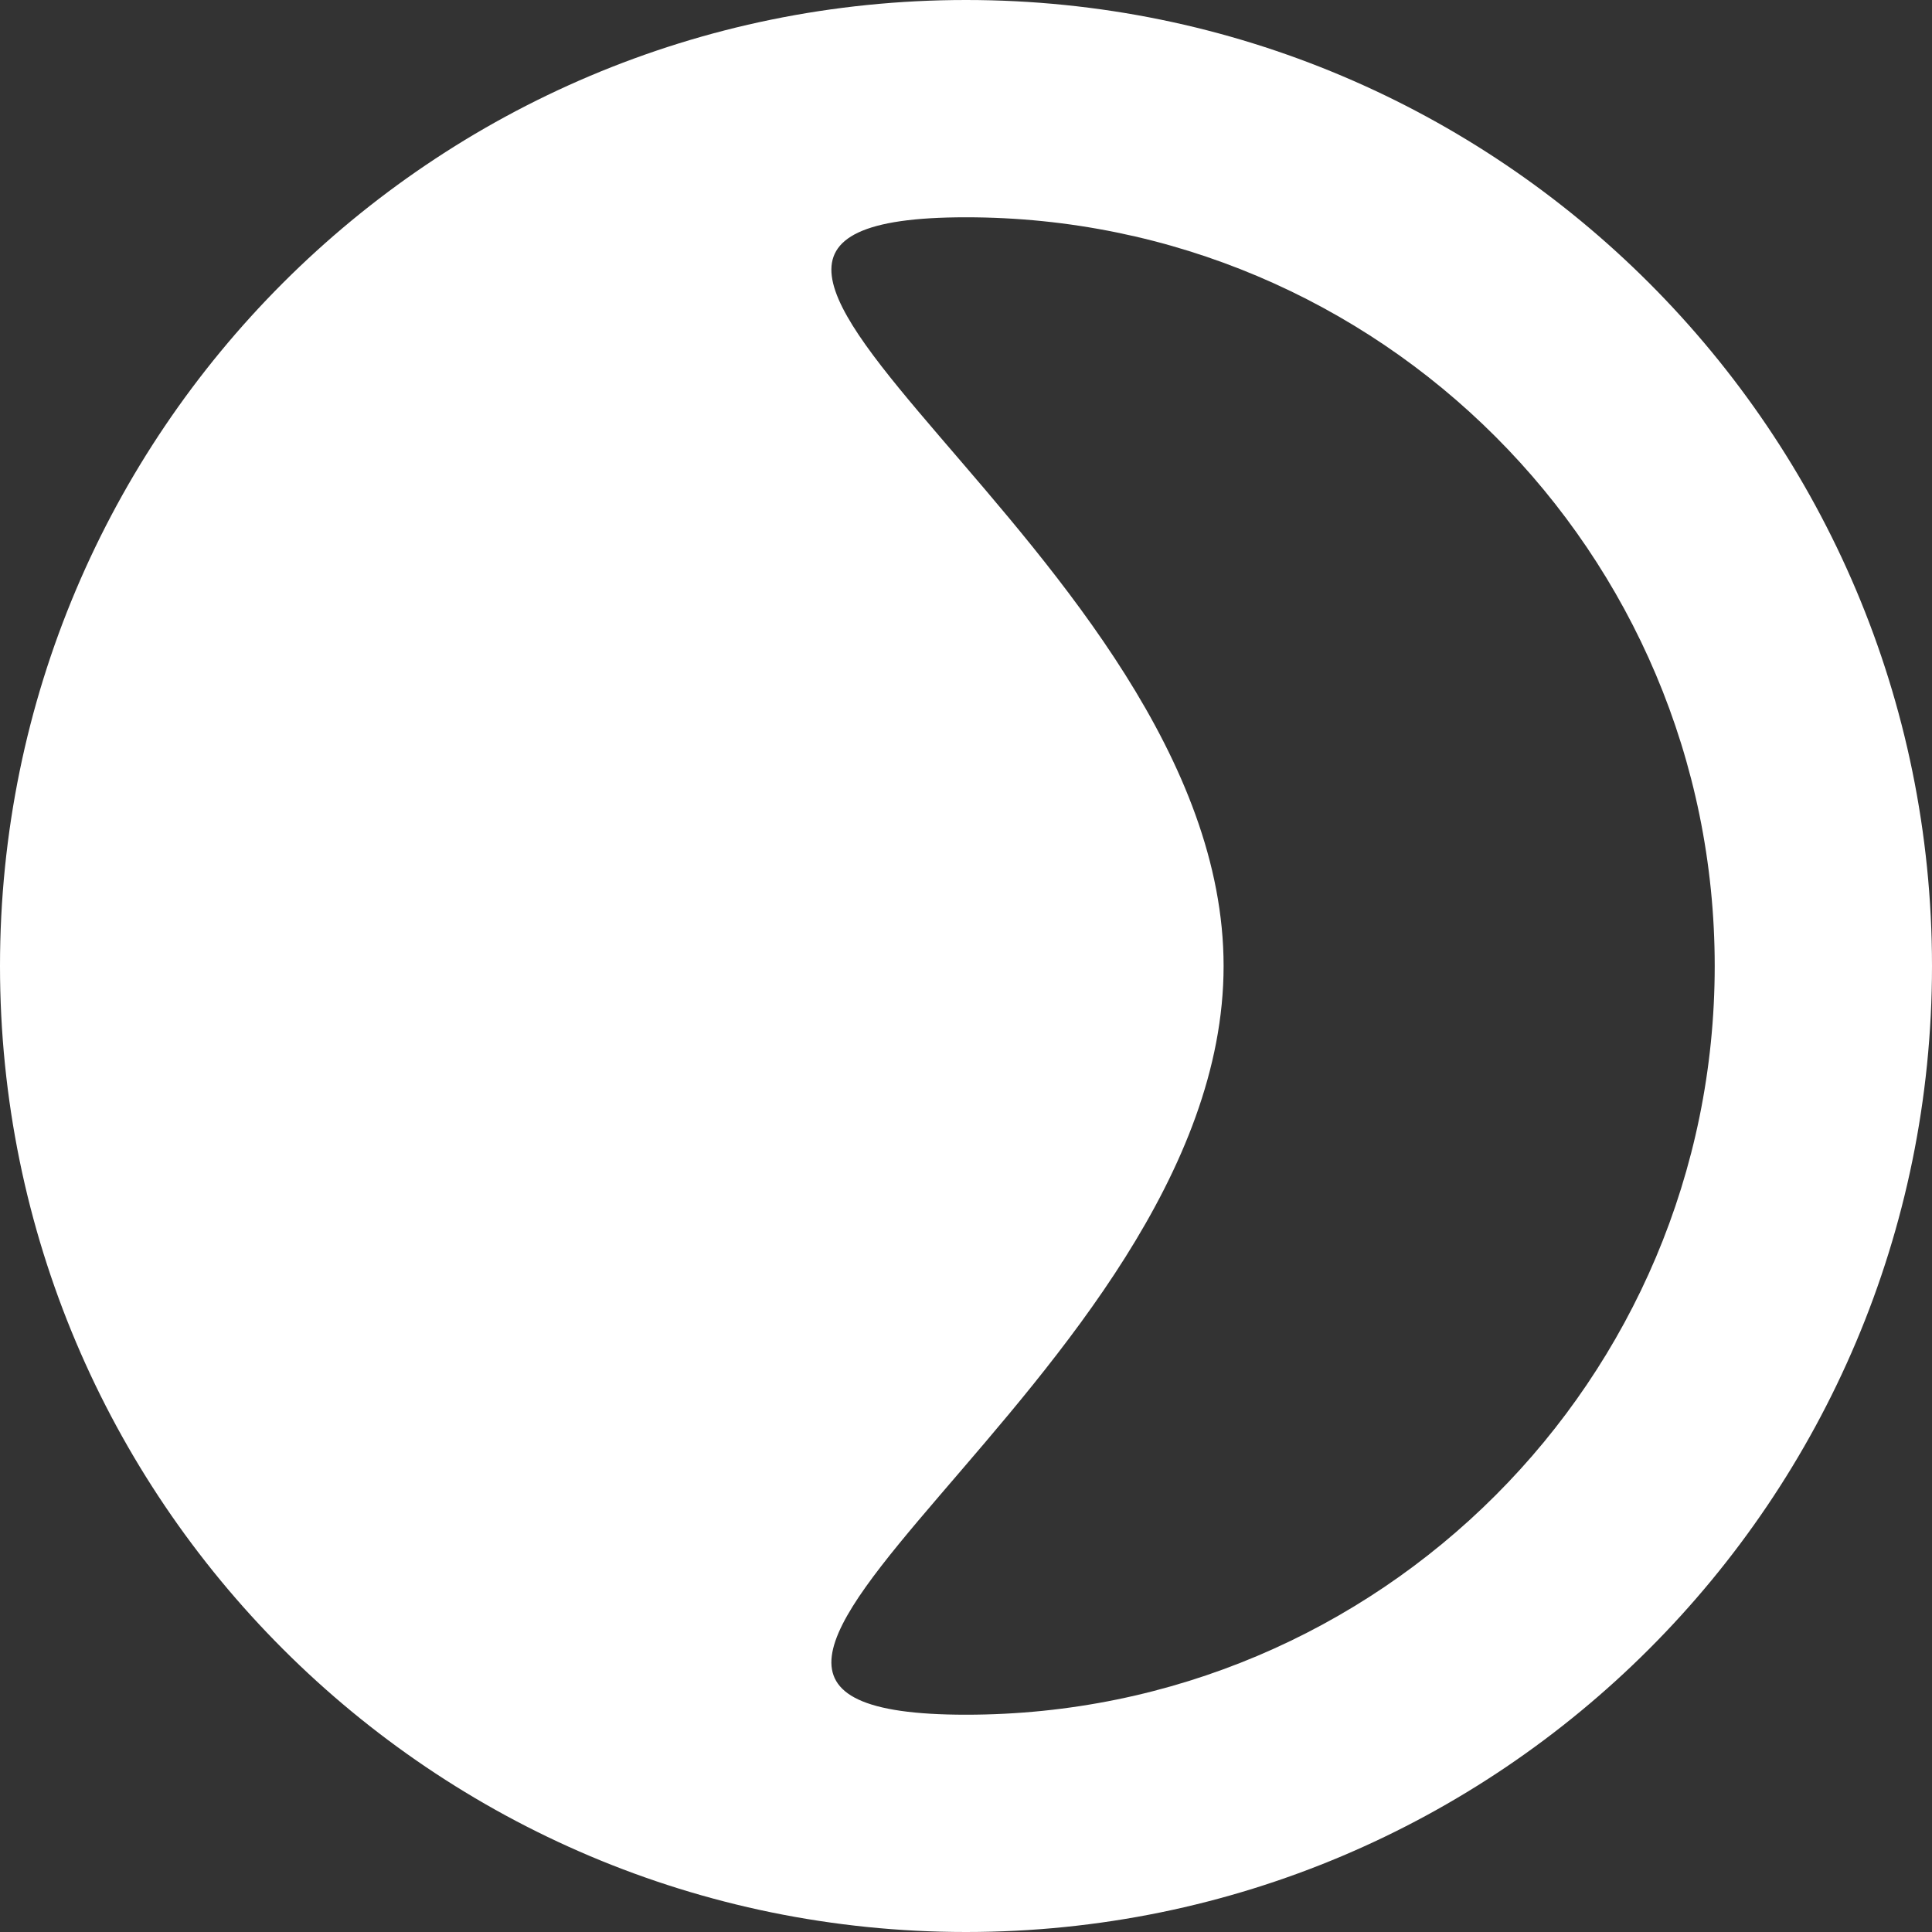
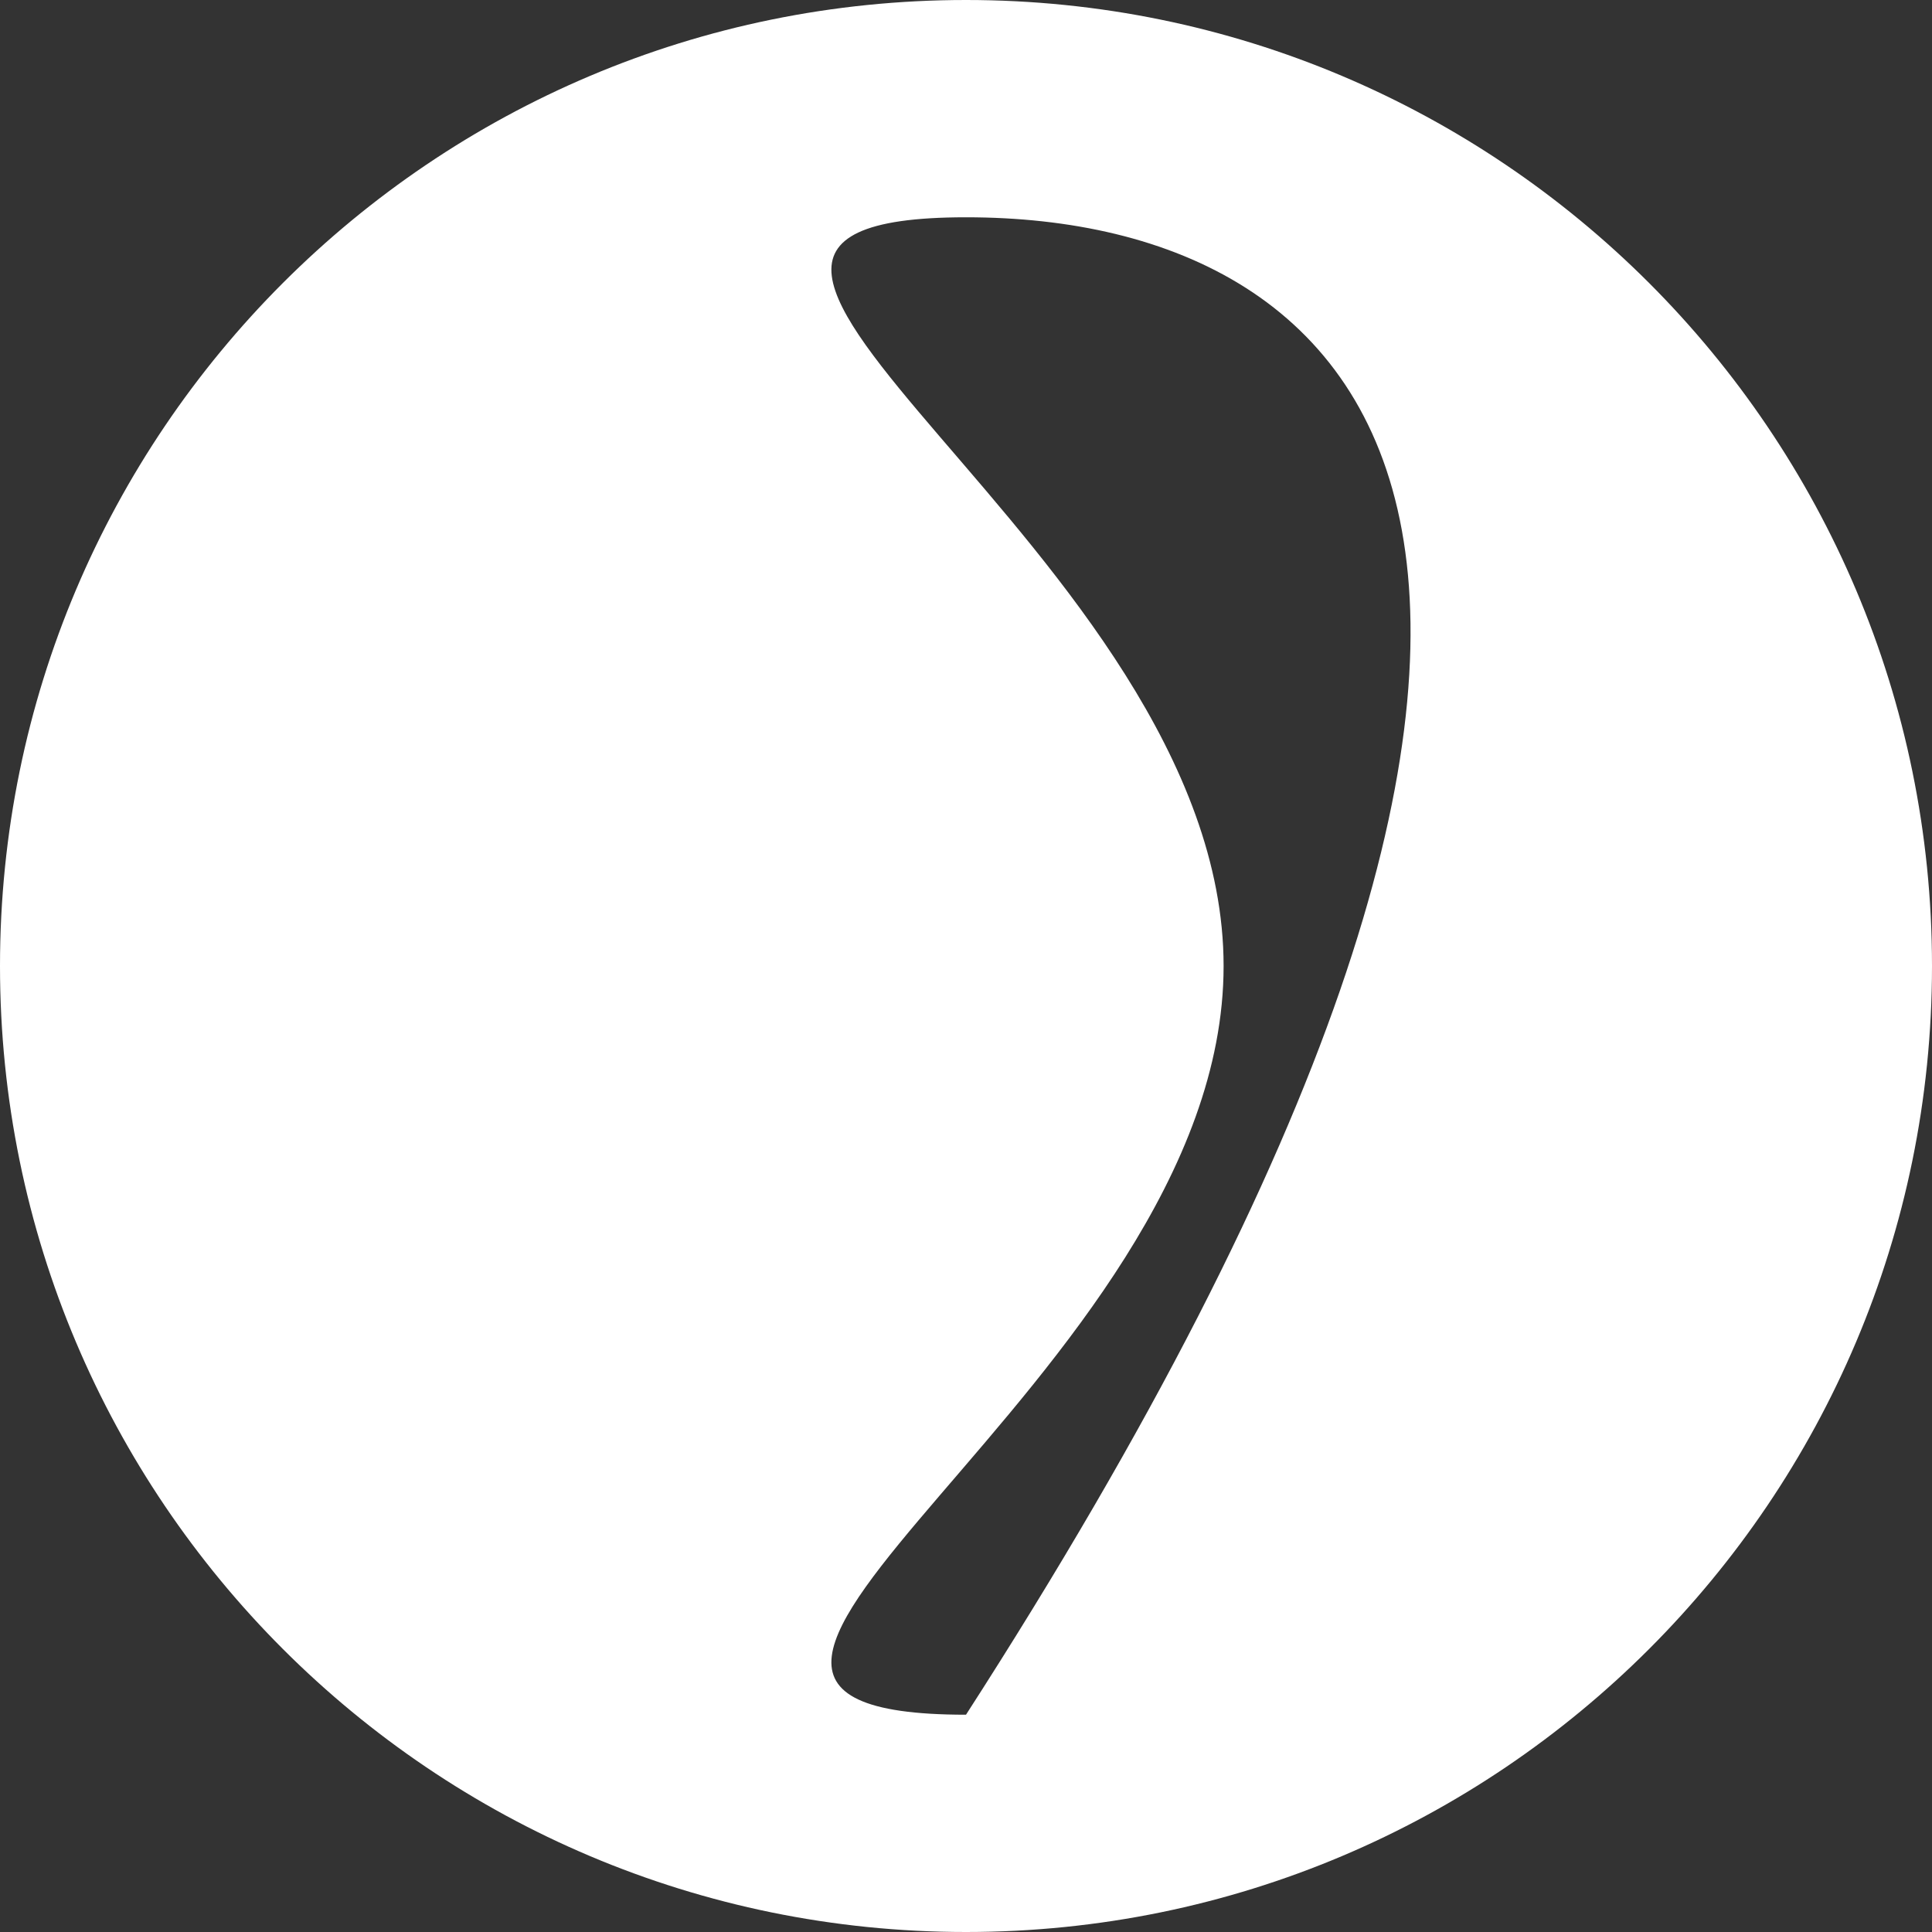
<svg xmlns="http://www.w3.org/2000/svg" width="30" height="30" viewBox="0 0 30 30" fill="none">
  <rect x="0" y="0" width="30" height="30" fill="#333333" stroke="none" />
-   <path d="M30 15C30 23.284 23.284 30 15 30C6.716 30 0 23.284 0 15C0 6.716 6.716 0 15 0C23.284 0 30 6.716 30 15ZM19 15C19 21.421 8.579 26.626 15 26.626C21.421 26.626 26.626 21.421 26.626 15C26.626 8.579 21.421 3.374 15 3.374C8.579 3.374 19 8.579 19 15Z" fill="white" />
+   <path d="M30 15C30 23.284 23.284 30 15 30C6.716 30 0 23.284 0 15C0 6.716 6.716 0 15 0C23.284 0 30 6.716 30 15ZM19 15C19 21.421 8.579 26.626 15 26.626C26.626 8.579 21.421 3.374 15 3.374C8.579 3.374 19 8.579 19 15Z" fill="white" />
</svg>